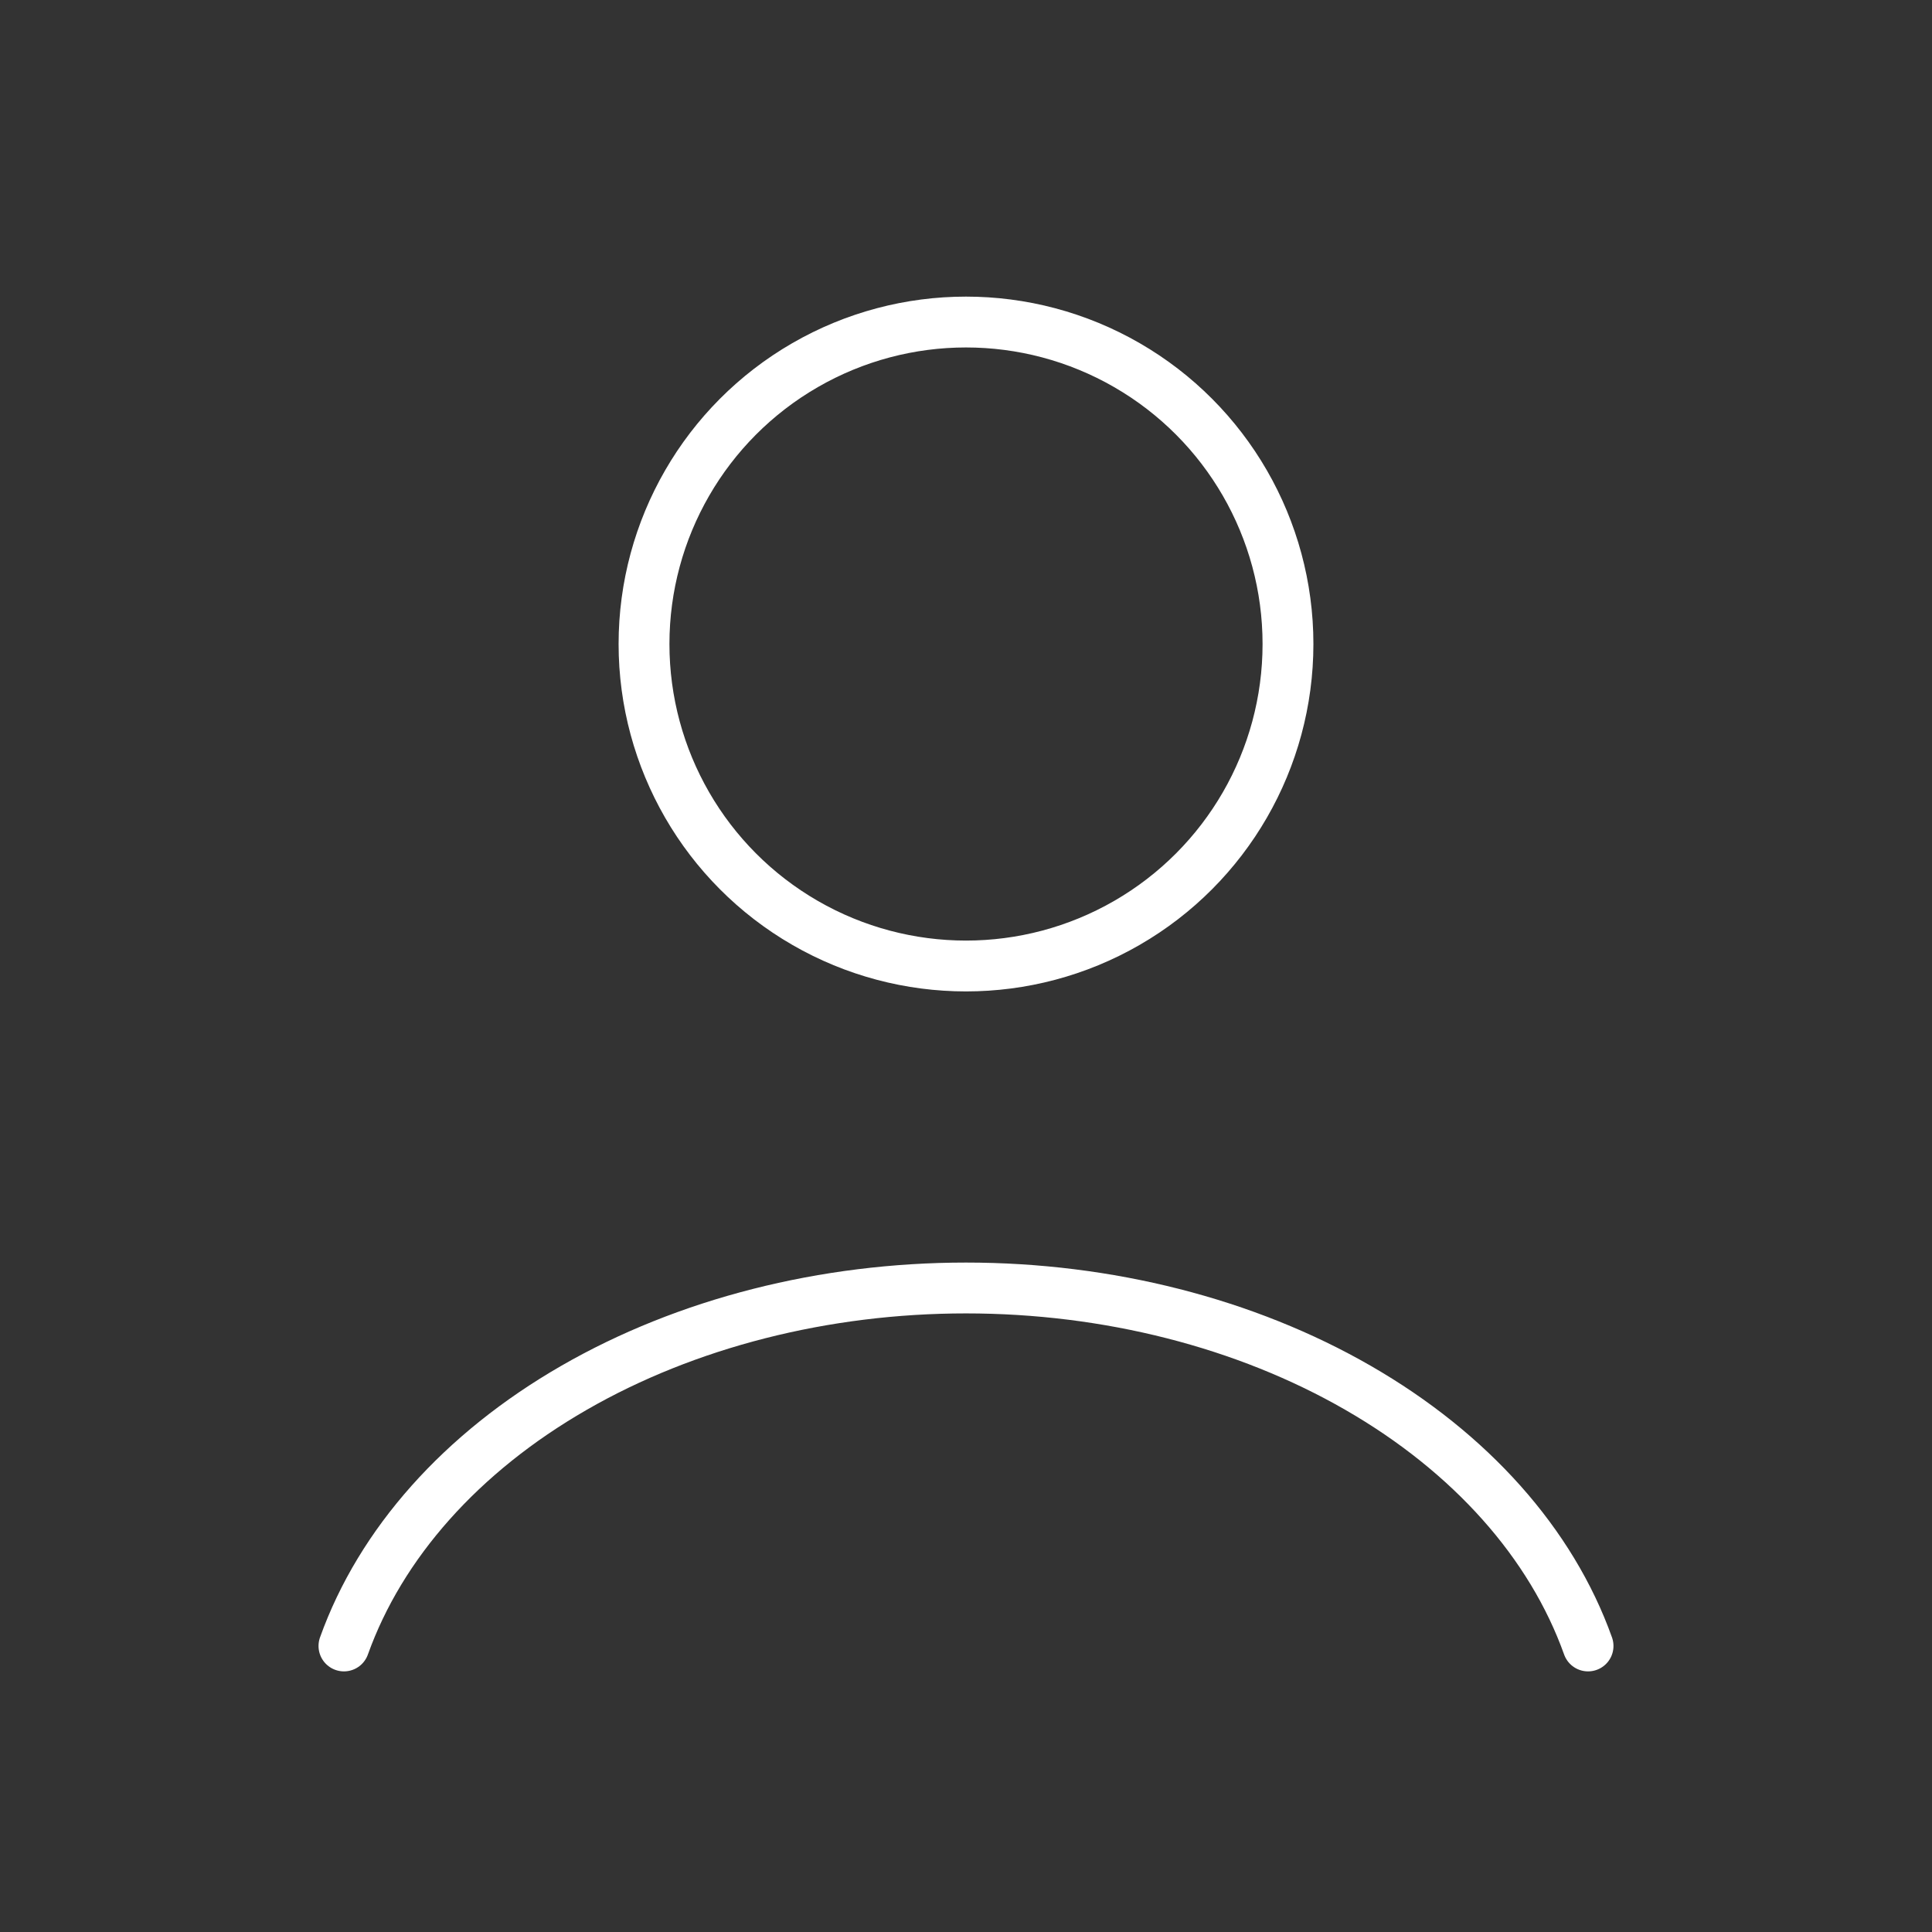
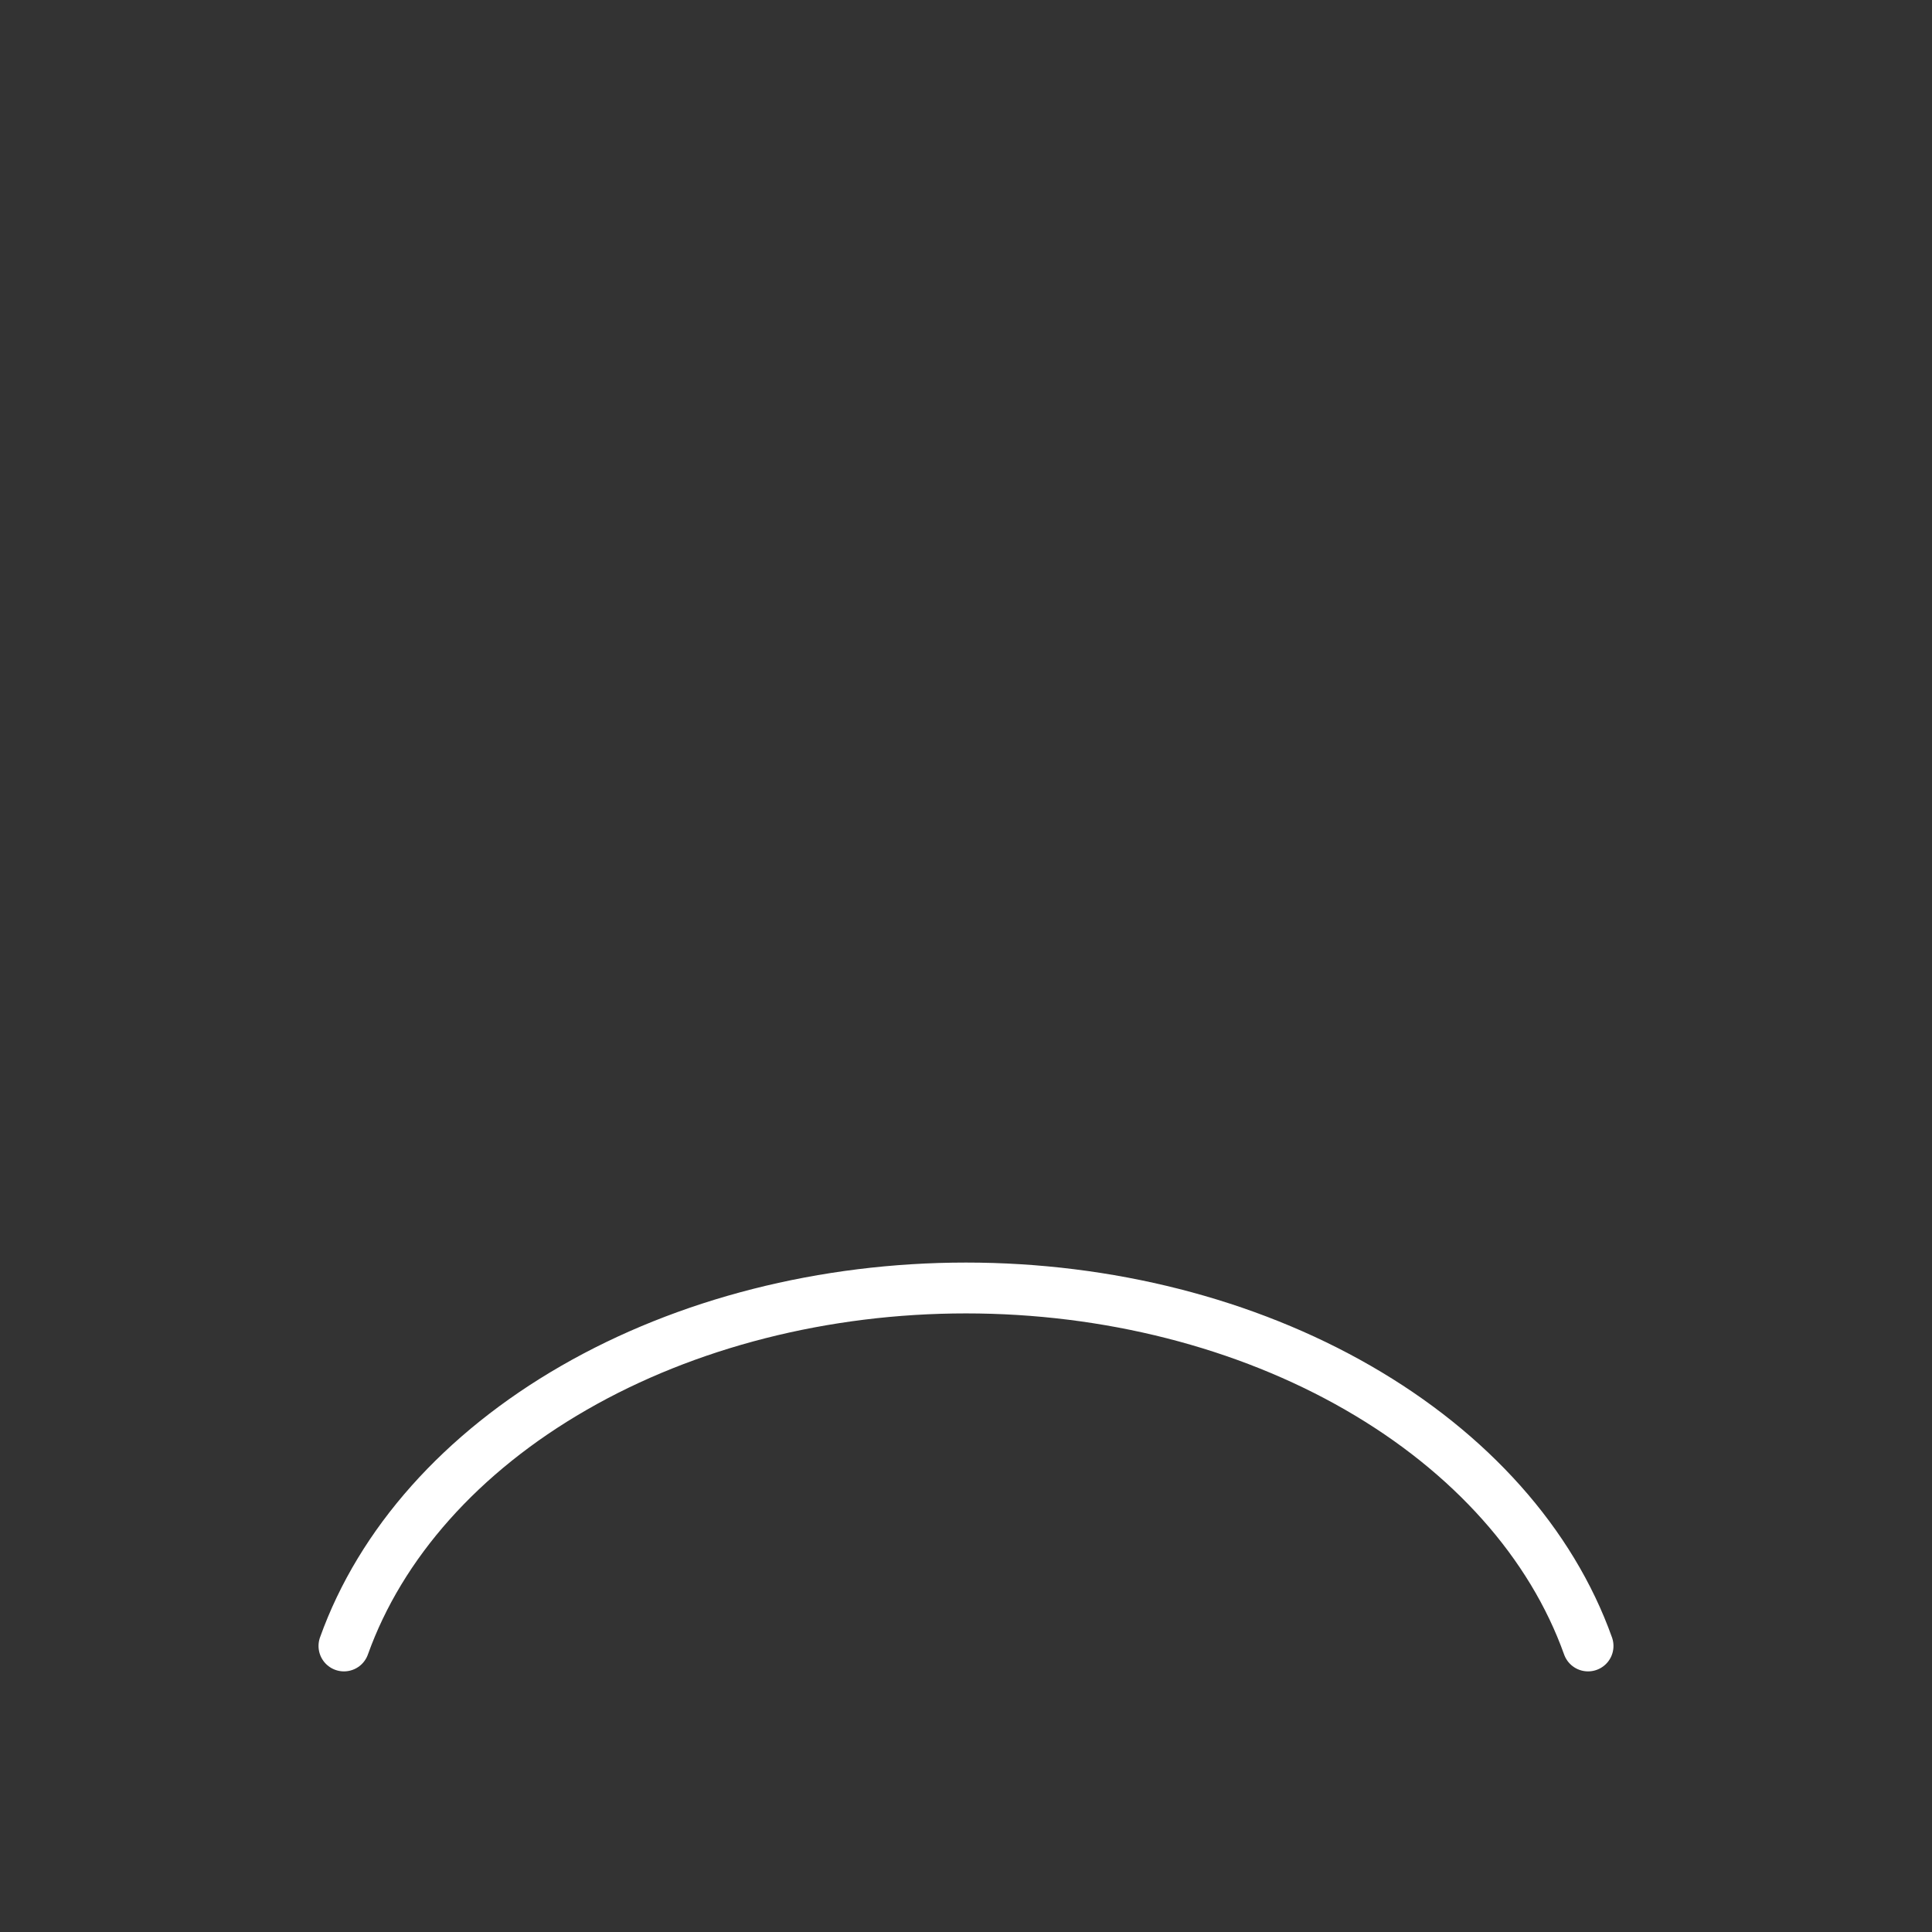
<svg xmlns="http://www.w3.org/2000/svg" width="38" height="38" viewBox="0 0 38 38" fill="none">
  <rect x="0" y="0" width="38" height="38" fill="#333333" stroke="none" />
  <path d="M31.235 32.374C30.514 30.355 28.923 28.57 26.711 27.297C24.499 26.023 21.788 25.333 19 25.333C16.212 25.333 13.501 26.023 11.289 27.297C9.077 28.57 7.487 30.355 6.765 32.374" stroke="white" stroke-linecap="round" />
-   <ellipse cx="19" cy="12.667" rx="6.333" ry="6.333" stroke="white" stroke-linecap="round" />
</svg>